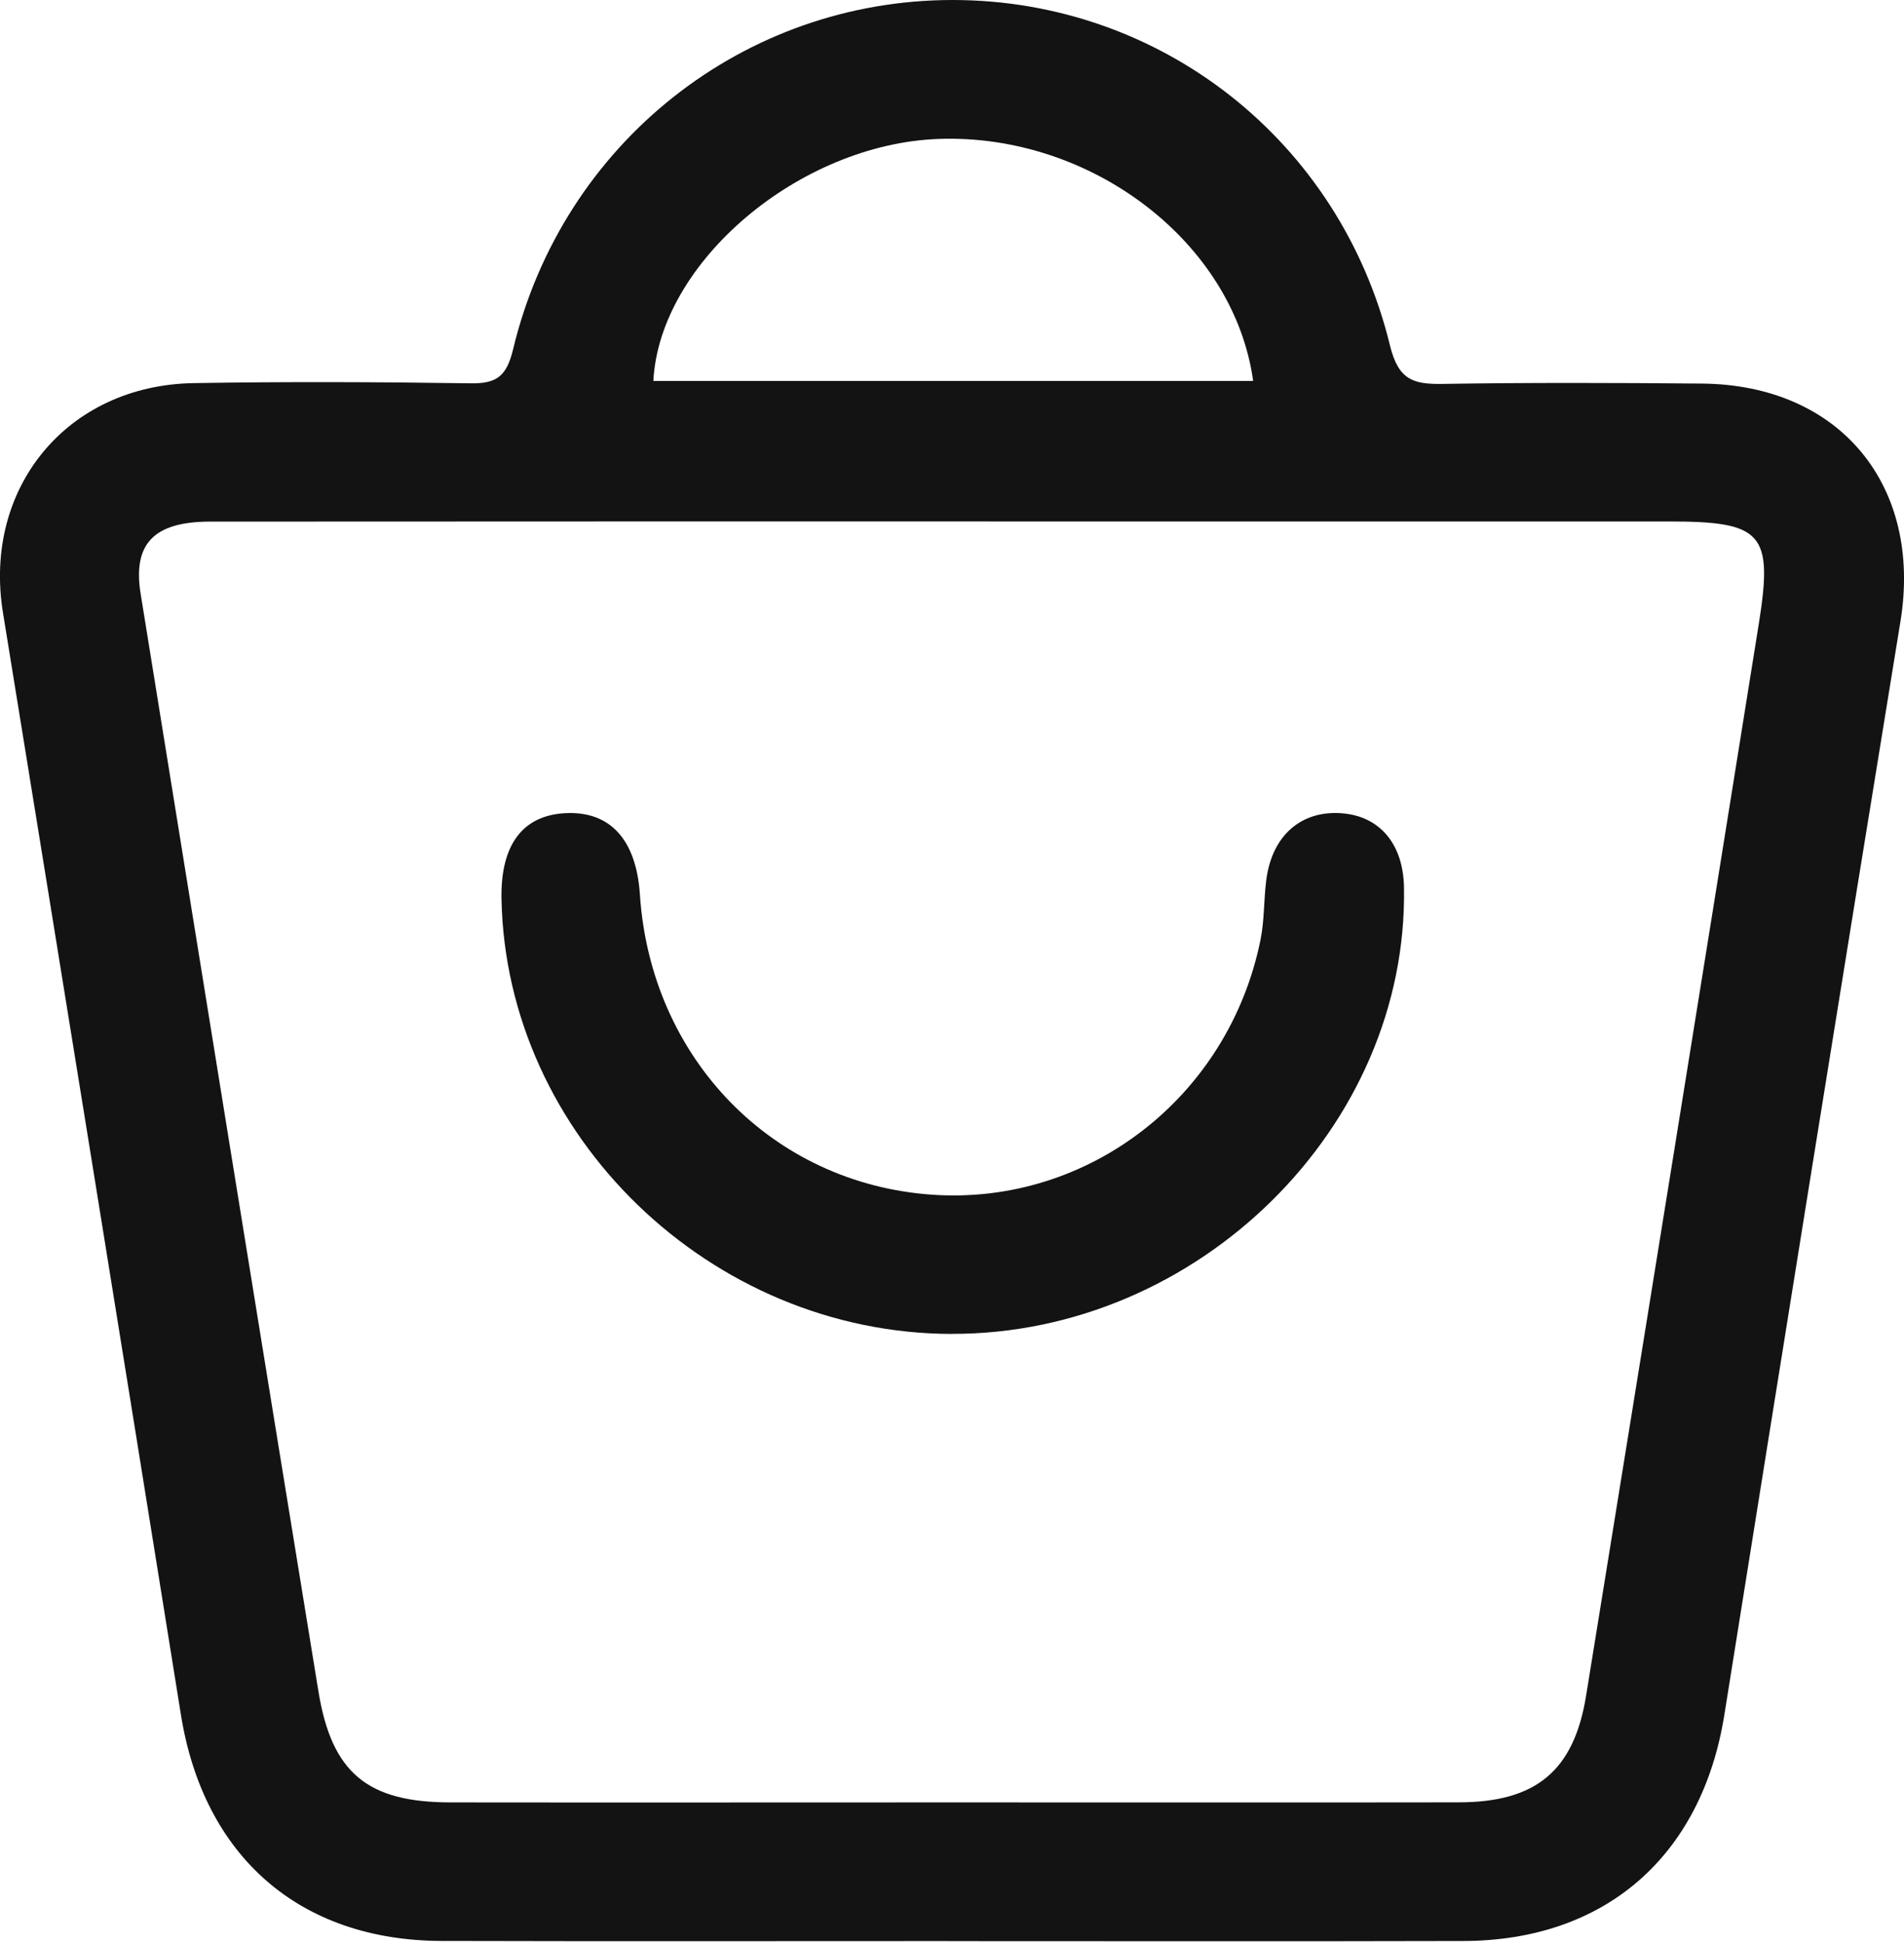
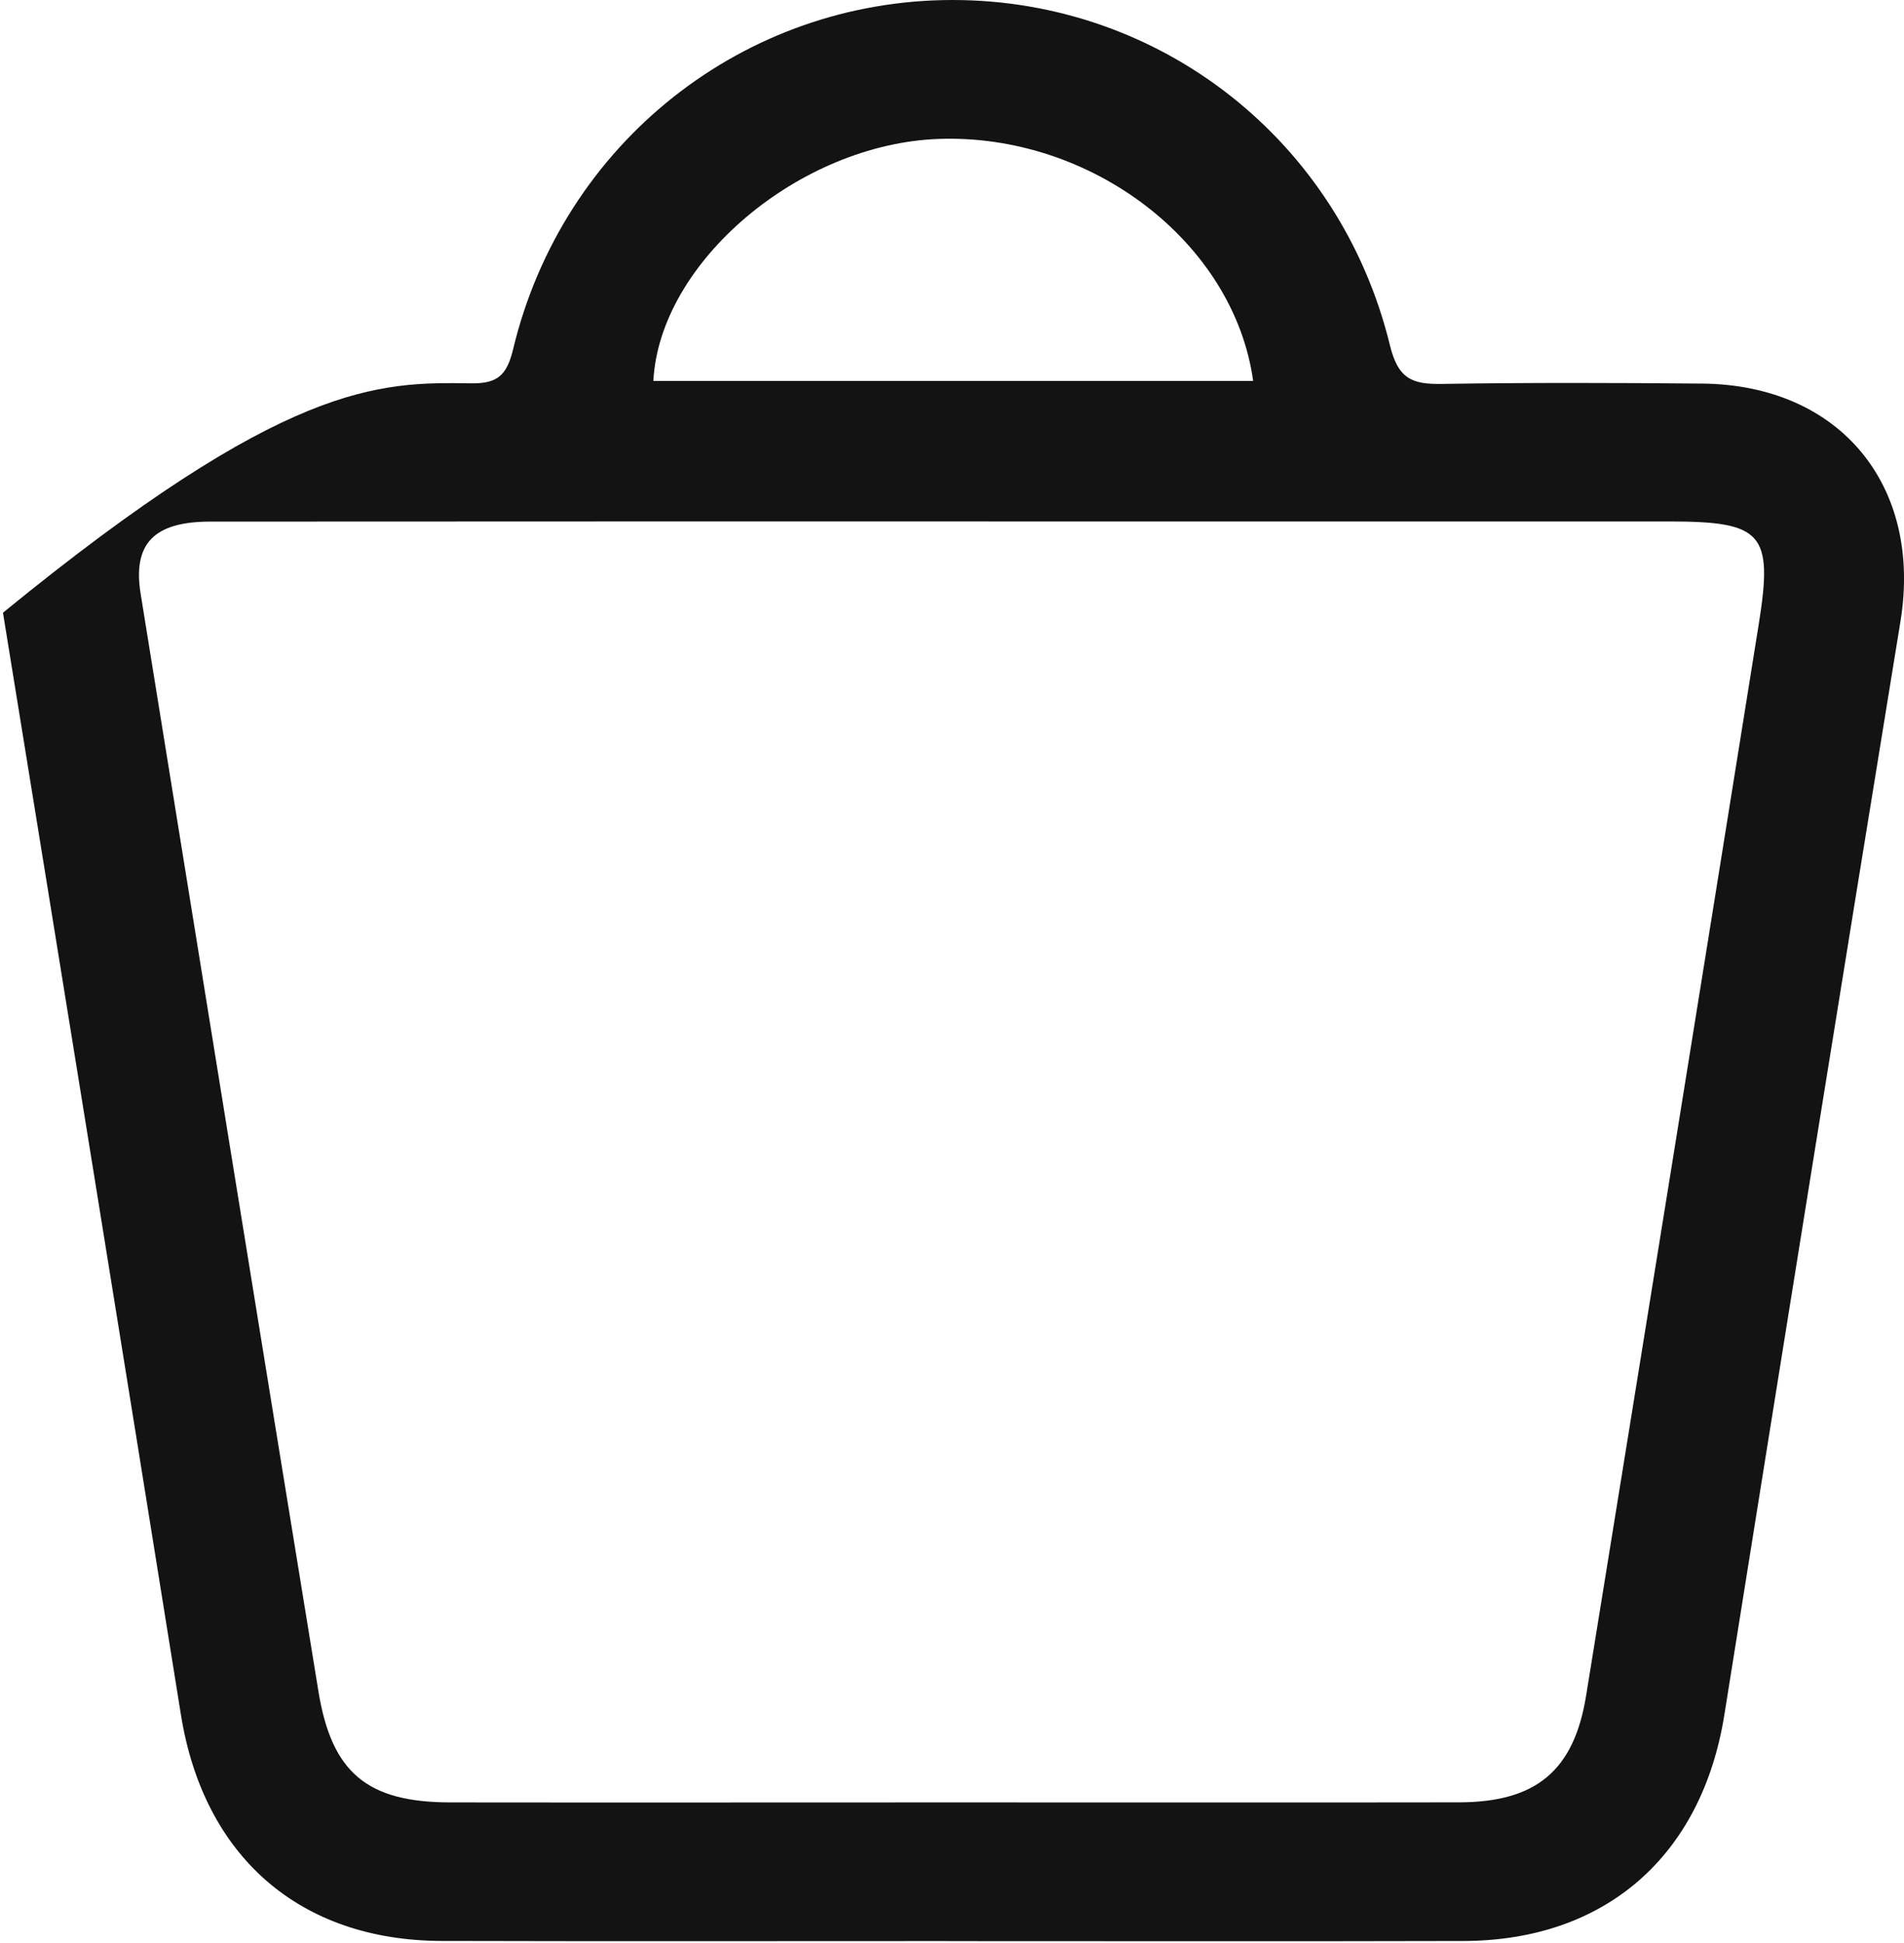
<svg xmlns="http://www.w3.org/2000/svg" width="100" height="102" viewBox="0 0 100 102" fill="none">
  <g clip-path="url(#clip0_92_135)">
-     <path d="M49.798 101.899C40.929 101.899 32.063 101.916 23.194 101.892C15.721 101.872 10.69 97.442 9.501 90.01C6.41 70.726 3.288 51.445 0.156 32.165C-0.907 25.629 3.506 20.225 10.163 20.113C15.014 20.031 19.865 20.052 24.715 20.123C26.091 20.143 26.608 19.753 26.951 18.326C29.556 7.493 39.074 0 50.032 0C60.926 0 70.373 7.354 73.002 18.132C73.443 19.943 74.221 20.177 75.757 20.154C80.302 20.082 84.85 20.096 89.398 20.137C96.644 20.204 100.978 25.5 99.813 32.627C96.691 51.755 93.621 70.889 90.564 90.027C89.378 97.432 84.32 101.878 76.854 101.895C67.835 101.919 58.816 101.902 49.798 101.902V101.899ZM50.029 94.619C58.895 94.619 67.76 94.63 76.626 94.616C80.672 94.609 82.666 92.962 83.304 89.015C86.345 70.26 89.371 51.507 92.374 32.749C93.138 27.98 92.561 27.375 87.656 27.375C77.577 27.375 67.499 27.375 57.42 27.375C41.961 27.375 26.506 27.369 11.047 27.382C8.078 27.382 6.96 28.544 7.388 31.18C10.486 50.382 13.591 69.585 16.723 88.784C17.422 93.081 19.304 94.616 23.659 94.619C32.45 94.63 41.238 94.619 50.029 94.619ZM65.817 19.997C64.809 12.728 57.322 7.008 49.302 7.293C41.992 7.555 34.641 13.751 34.315 19.997H65.814H65.817Z" fill="#131313" />
-     <path d="M49.988 70.026C37.318 70.006 26.567 59.618 26.339 47.175C26.288 44.356 27.447 42.804 29.692 42.688C32.036 42.566 33.418 44.071 33.608 46.958C34.179 55.566 40.562 62.125 48.938 62.716C57.149 63.294 64.523 57.6 66.201 49.349C66.412 48.317 66.371 47.24 66.507 46.19C66.806 43.87 68.331 42.535 70.457 42.692C72.462 42.838 73.698 44.302 73.739 46.578C73.966 59.156 62.937 70.046 49.992 70.023L49.988 70.026Z" fill="#131313" />
+     <path d="M49.798 101.899C40.929 101.899 32.063 101.916 23.194 101.892C15.721 101.872 10.69 97.442 9.501 90.01C6.41 70.726 3.288 51.445 0.156 32.165C15.014 20.031 19.865 20.052 24.715 20.123C26.091 20.143 26.608 19.753 26.951 18.326C29.556 7.493 39.074 0 50.032 0C60.926 0 70.373 7.354 73.002 18.132C73.443 19.943 74.221 20.177 75.757 20.154C80.302 20.082 84.85 20.096 89.398 20.137C96.644 20.204 100.978 25.5 99.813 32.627C96.691 51.755 93.621 70.889 90.564 90.027C89.378 97.432 84.32 101.878 76.854 101.895C67.835 101.919 58.816 101.902 49.798 101.902V101.899ZM50.029 94.619C58.895 94.619 67.76 94.63 76.626 94.616C80.672 94.609 82.666 92.962 83.304 89.015C86.345 70.26 89.371 51.507 92.374 32.749C93.138 27.98 92.561 27.375 87.656 27.375C77.577 27.375 67.499 27.375 57.42 27.375C41.961 27.375 26.506 27.369 11.047 27.382C8.078 27.382 6.96 28.544 7.388 31.18C10.486 50.382 13.591 69.585 16.723 88.784C17.422 93.081 19.304 94.616 23.659 94.619C32.45 94.63 41.238 94.619 50.029 94.619ZM65.817 19.997C64.809 12.728 57.322 7.008 49.302 7.293C41.992 7.555 34.641 13.751 34.315 19.997H65.814H65.817Z" fill="#131313" />
  </g>
  <defs>
    <clipPath id="clip0_92_135">
      <rect width="100" height="101.906" fill="white" />
    </clipPath>
  </defs>
</svg>